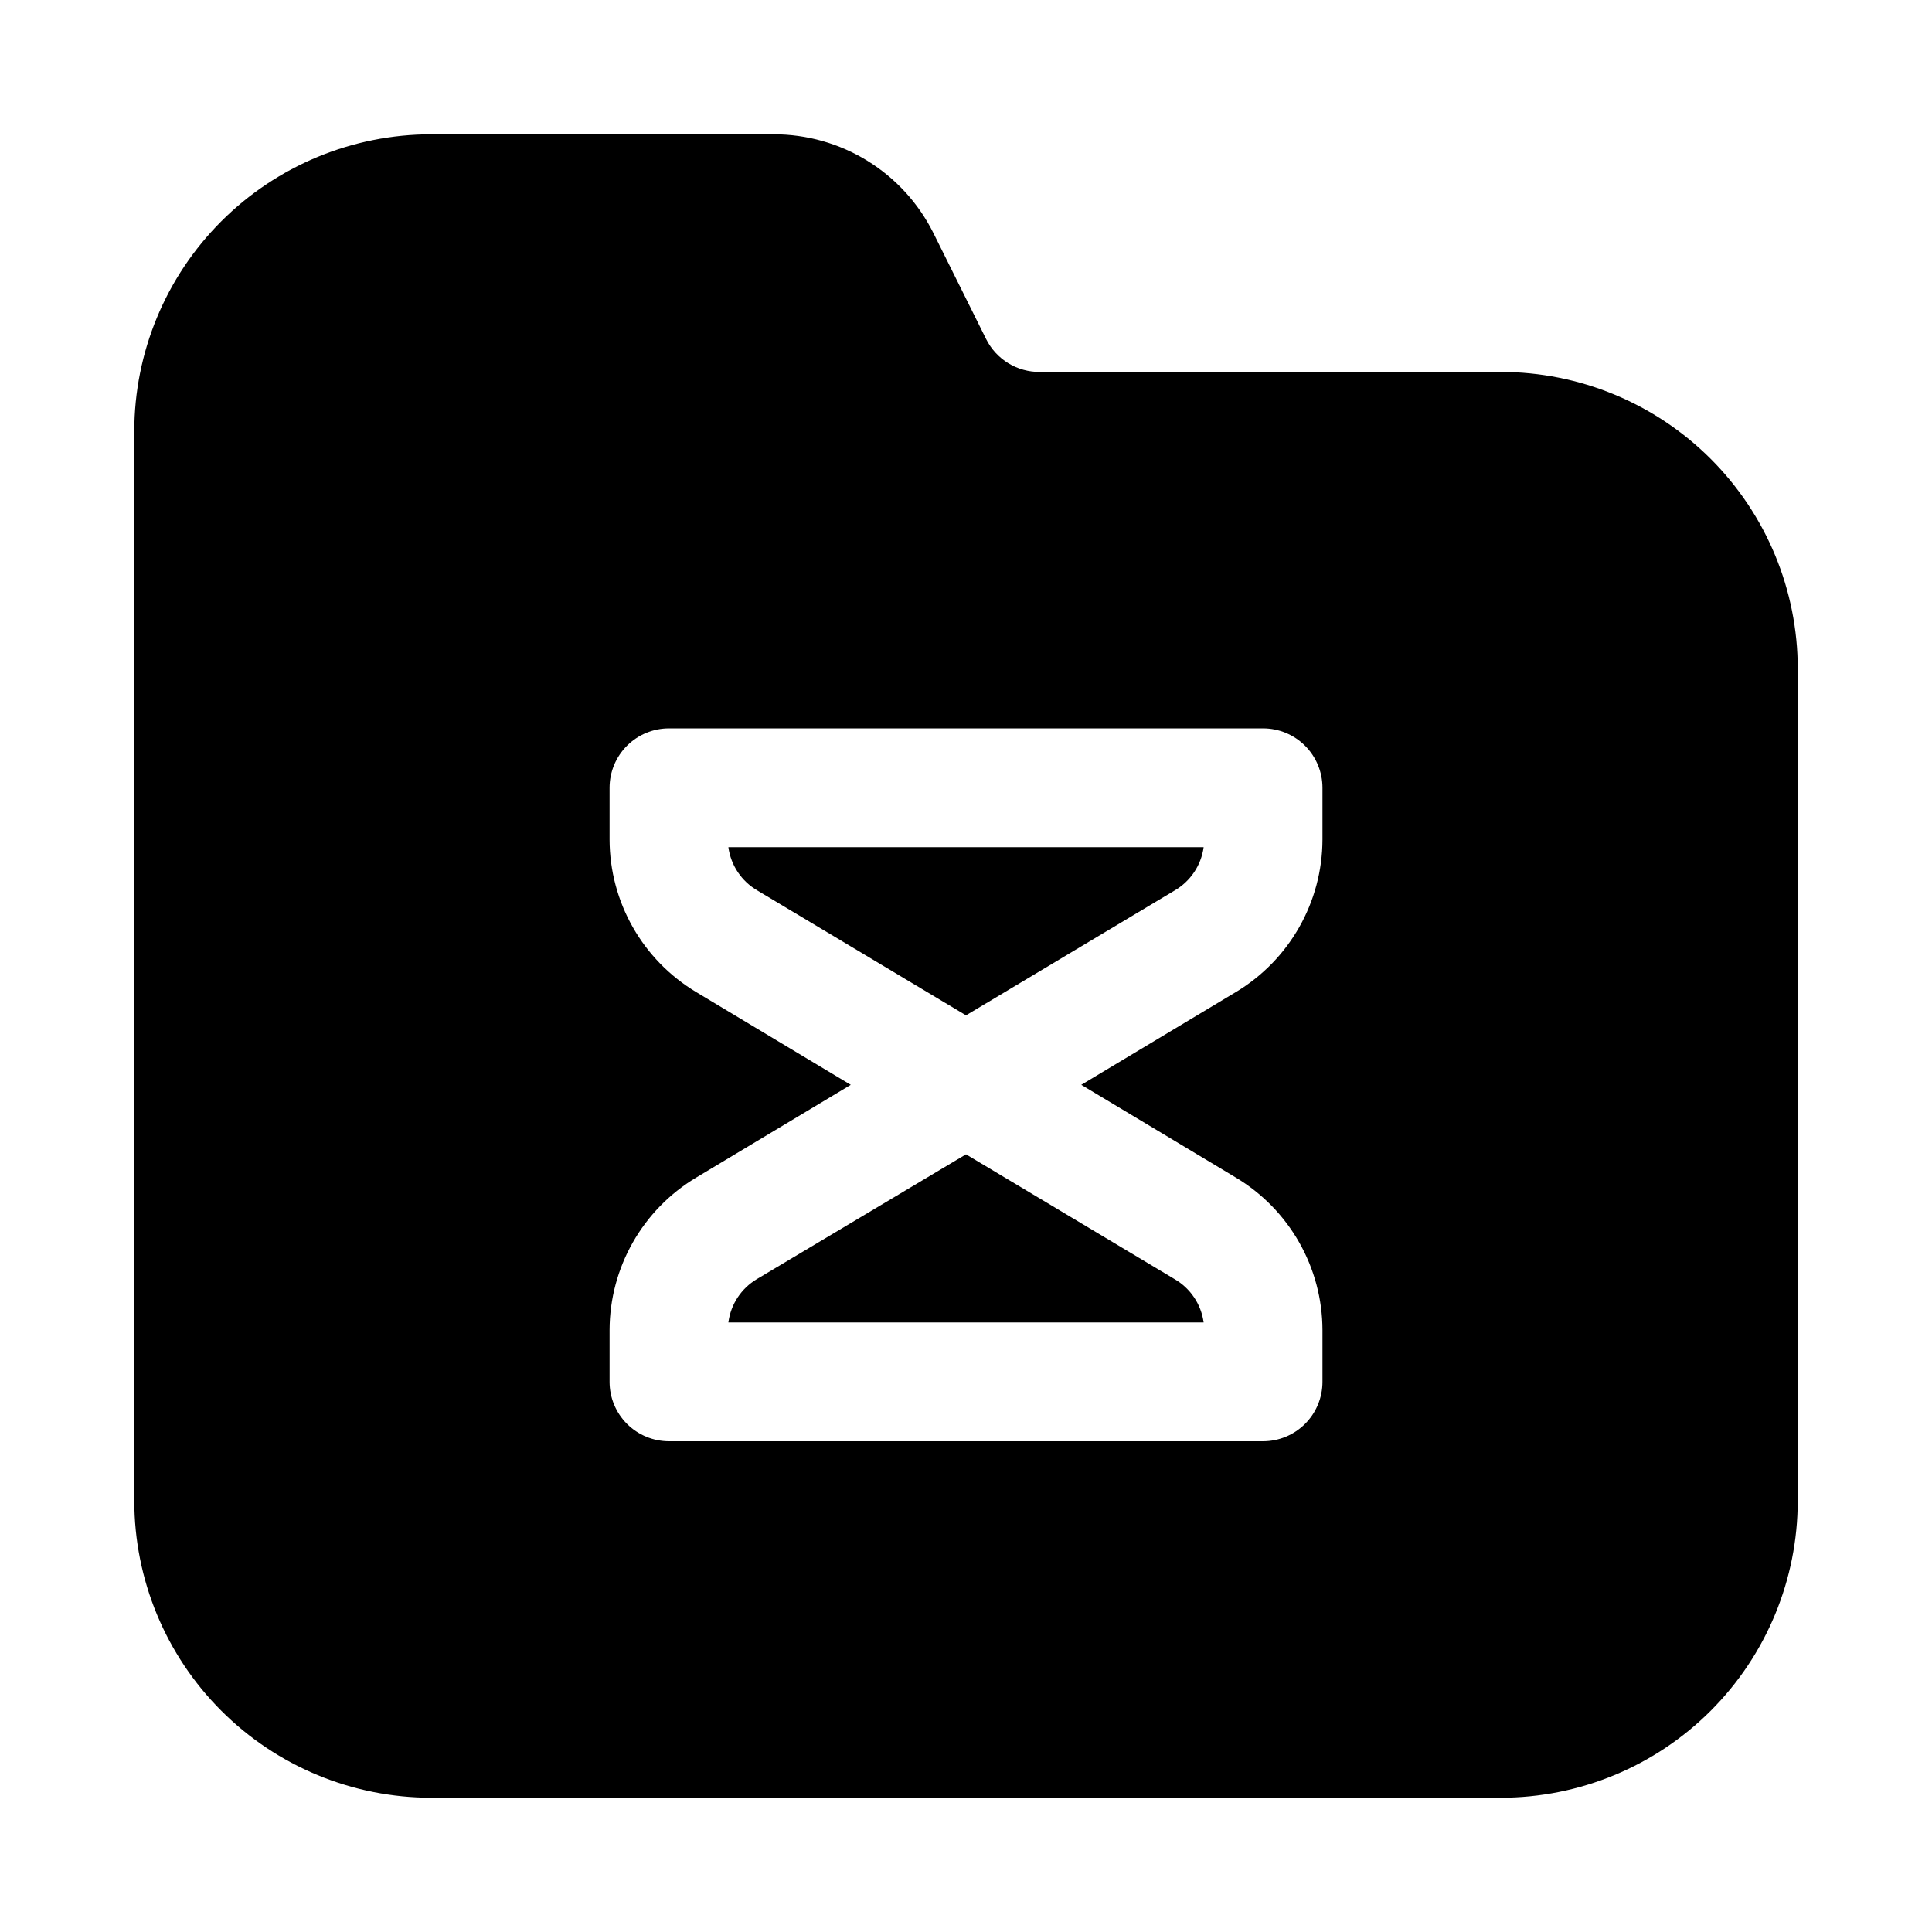
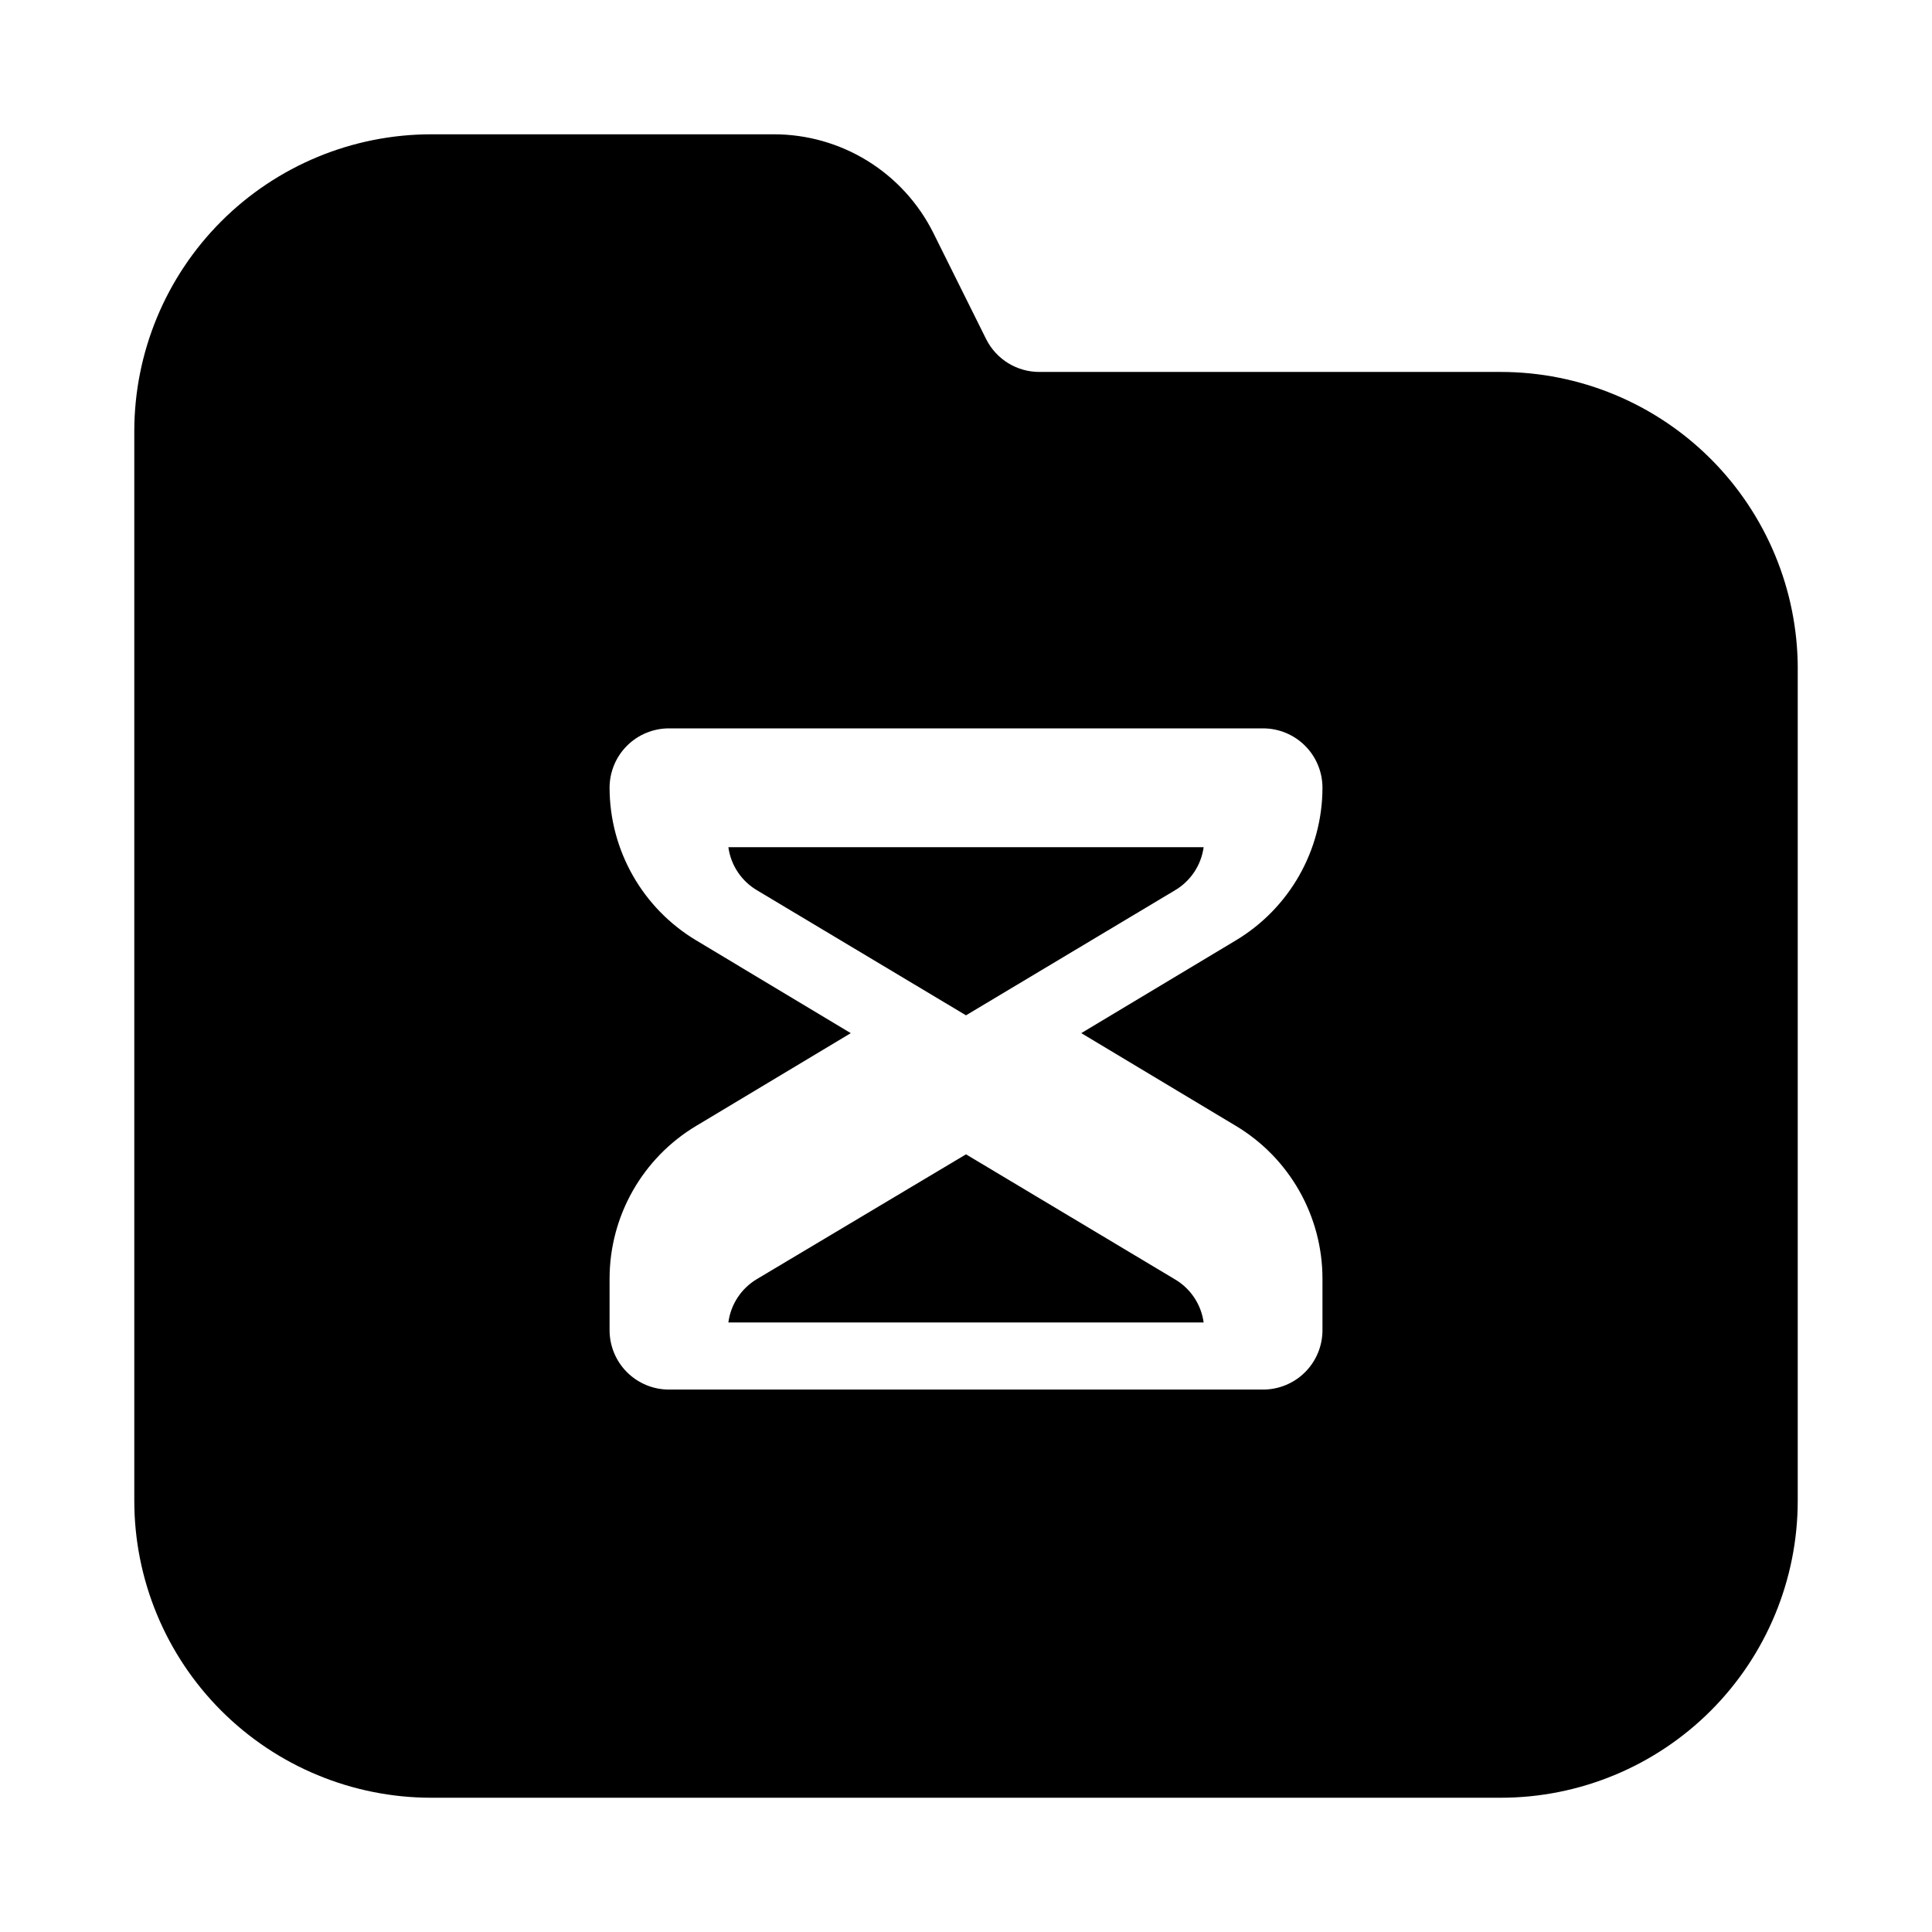
<svg xmlns="http://www.w3.org/2000/svg" fill="#000000" width="800px" height="800px" version="1.1" viewBox="144 144 512 512">
-   <path d="m400 449.91 55.262 33.062c4.207 2.434 7.055 6.676 7.715 11.492h-125.95c0.621-4.785 3.406-9.02 7.555-11.492zm-55.262-69.902 55.262 33.062 55.262-33.062c4.207-2.434 7.055-6.676 7.715-11.492h-125.95c0.656 4.816 3.504 9.059 7.715 11.492zm275.68-58.727v220.42c0 20.879-8.293 40.898-23.055 55.664-14.766 14.762-34.785 23.055-55.664 23.055h-283.39c-20.875 0-40.898-8.293-55.664-23.055-14.762-14.766-23.055-34.785-23.055-55.664v-283.39c0-20.875 8.293-40.898 23.055-55.664 14.766-14.762 34.789-23.055 55.664-23.055h90.688c8.793-0.016 17.414 2.418 24.898 7.035 7.481 4.621 13.523 11.234 17.453 19.102l14.012 28.184v-0.004c1.32 2.621 3.348 4.82 5.852 6.352 2.504 1.527 5.383 2.328 8.316 2.309h122.18c20.879 0 40.898 8.293 55.664 23.055 14.762 14.766 23.055 34.785 23.055 55.664zm-125.95 31.488c0-4.176-1.656-8.18-4.609-11.133-2.953-2.953-6.957-4.609-11.133-4.609h-157.44c-4.176 0-8.18 1.656-11.133 4.609-2.953 2.953-4.609 6.957-4.609 11.133v13.699c0.023 16.586 8.75 31.945 22.984 40.461l40.934 24.562-40.934 24.562v-0.004c-14.234 8.516-22.961 23.875-22.984 40.461v13.699c0 4.176 1.656 8.18 4.609 11.133s6.957 4.609 11.133 4.609h157.44c4.176 0 8.18-1.656 11.133-4.609 2.953-2.953 4.609-6.957 4.609-11.133v-13.699c-0.023-16.586-8.75-31.945-22.984-40.461l-40.934-24.559 40.934-24.562c14.234-8.516 22.961-23.875 22.984-40.461z" />
+   <path d="m400 449.91 55.262 33.062c4.207 2.434 7.055 6.676 7.715 11.492h-125.95c0.621-4.785 3.406-9.02 7.555-11.492zm-55.262-69.902 55.262 33.062 55.262-33.062c4.207-2.434 7.055-6.676 7.715-11.492h-125.95c0.656 4.816 3.504 9.059 7.715 11.492zm275.68-58.727v220.42c0 20.879-8.293 40.898-23.055 55.664-14.766 14.762-34.785 23.055-55.664 23.055h-283.39c-20.875 0-40.898-8.293-55.664-23.055-14.762-14.766-23.055-34.785-23.055-55.664v-283.39c0-20.875 8.293-40.898 23.055-55.664 14.766-14.762 34.789-23.055 55.664-23.055h90.688c8.793-0.016 17.414 2.418 24.898 7.035 7.481 4.621 13.523 11.234 17.453 19.102l14.012 28.184v-0.004c1.32 2.621 3.348 4.82 5.852 6.352 2.504 1.527 5.383 2.328 8.316 2.309h122.18c20.879 0 40.898 8.293 55.664 23.055 14.762 14.766 23.055 34.785 23.055 55.664zm-125.95 31.488c0-4.176-1.656-8.18-4.609-11.133-2.953-2.953-6.957-4.609-11.133-4.609h-157.44c-4.176 0-8.18 1.656-11.133 4.609-2.953 2.953-4.609 6.957-4.609 11.133c0.023 16.586 8.75 31.945 22.984 40.461l40.934 24.562-40.934 24.562v-0.004c-14.234 8.516-22.961 23.875-22.984 40.461v13.699c0 4.176 1.656 8.18 4.609 11.133s6.957 4.609 11.133 4.609h157.44c4.176 0 8.18-1.656 11.133-4.609 2.953-2.953 4.609-6.957 4.609-11.133v-13.699c-0.023-16.586-8.75-31.945-22.984-40.461l-40.934-24.559 40.934-24.562c14.234-8.516 22.961-23.875 22.984-40.461z" />
</svg>